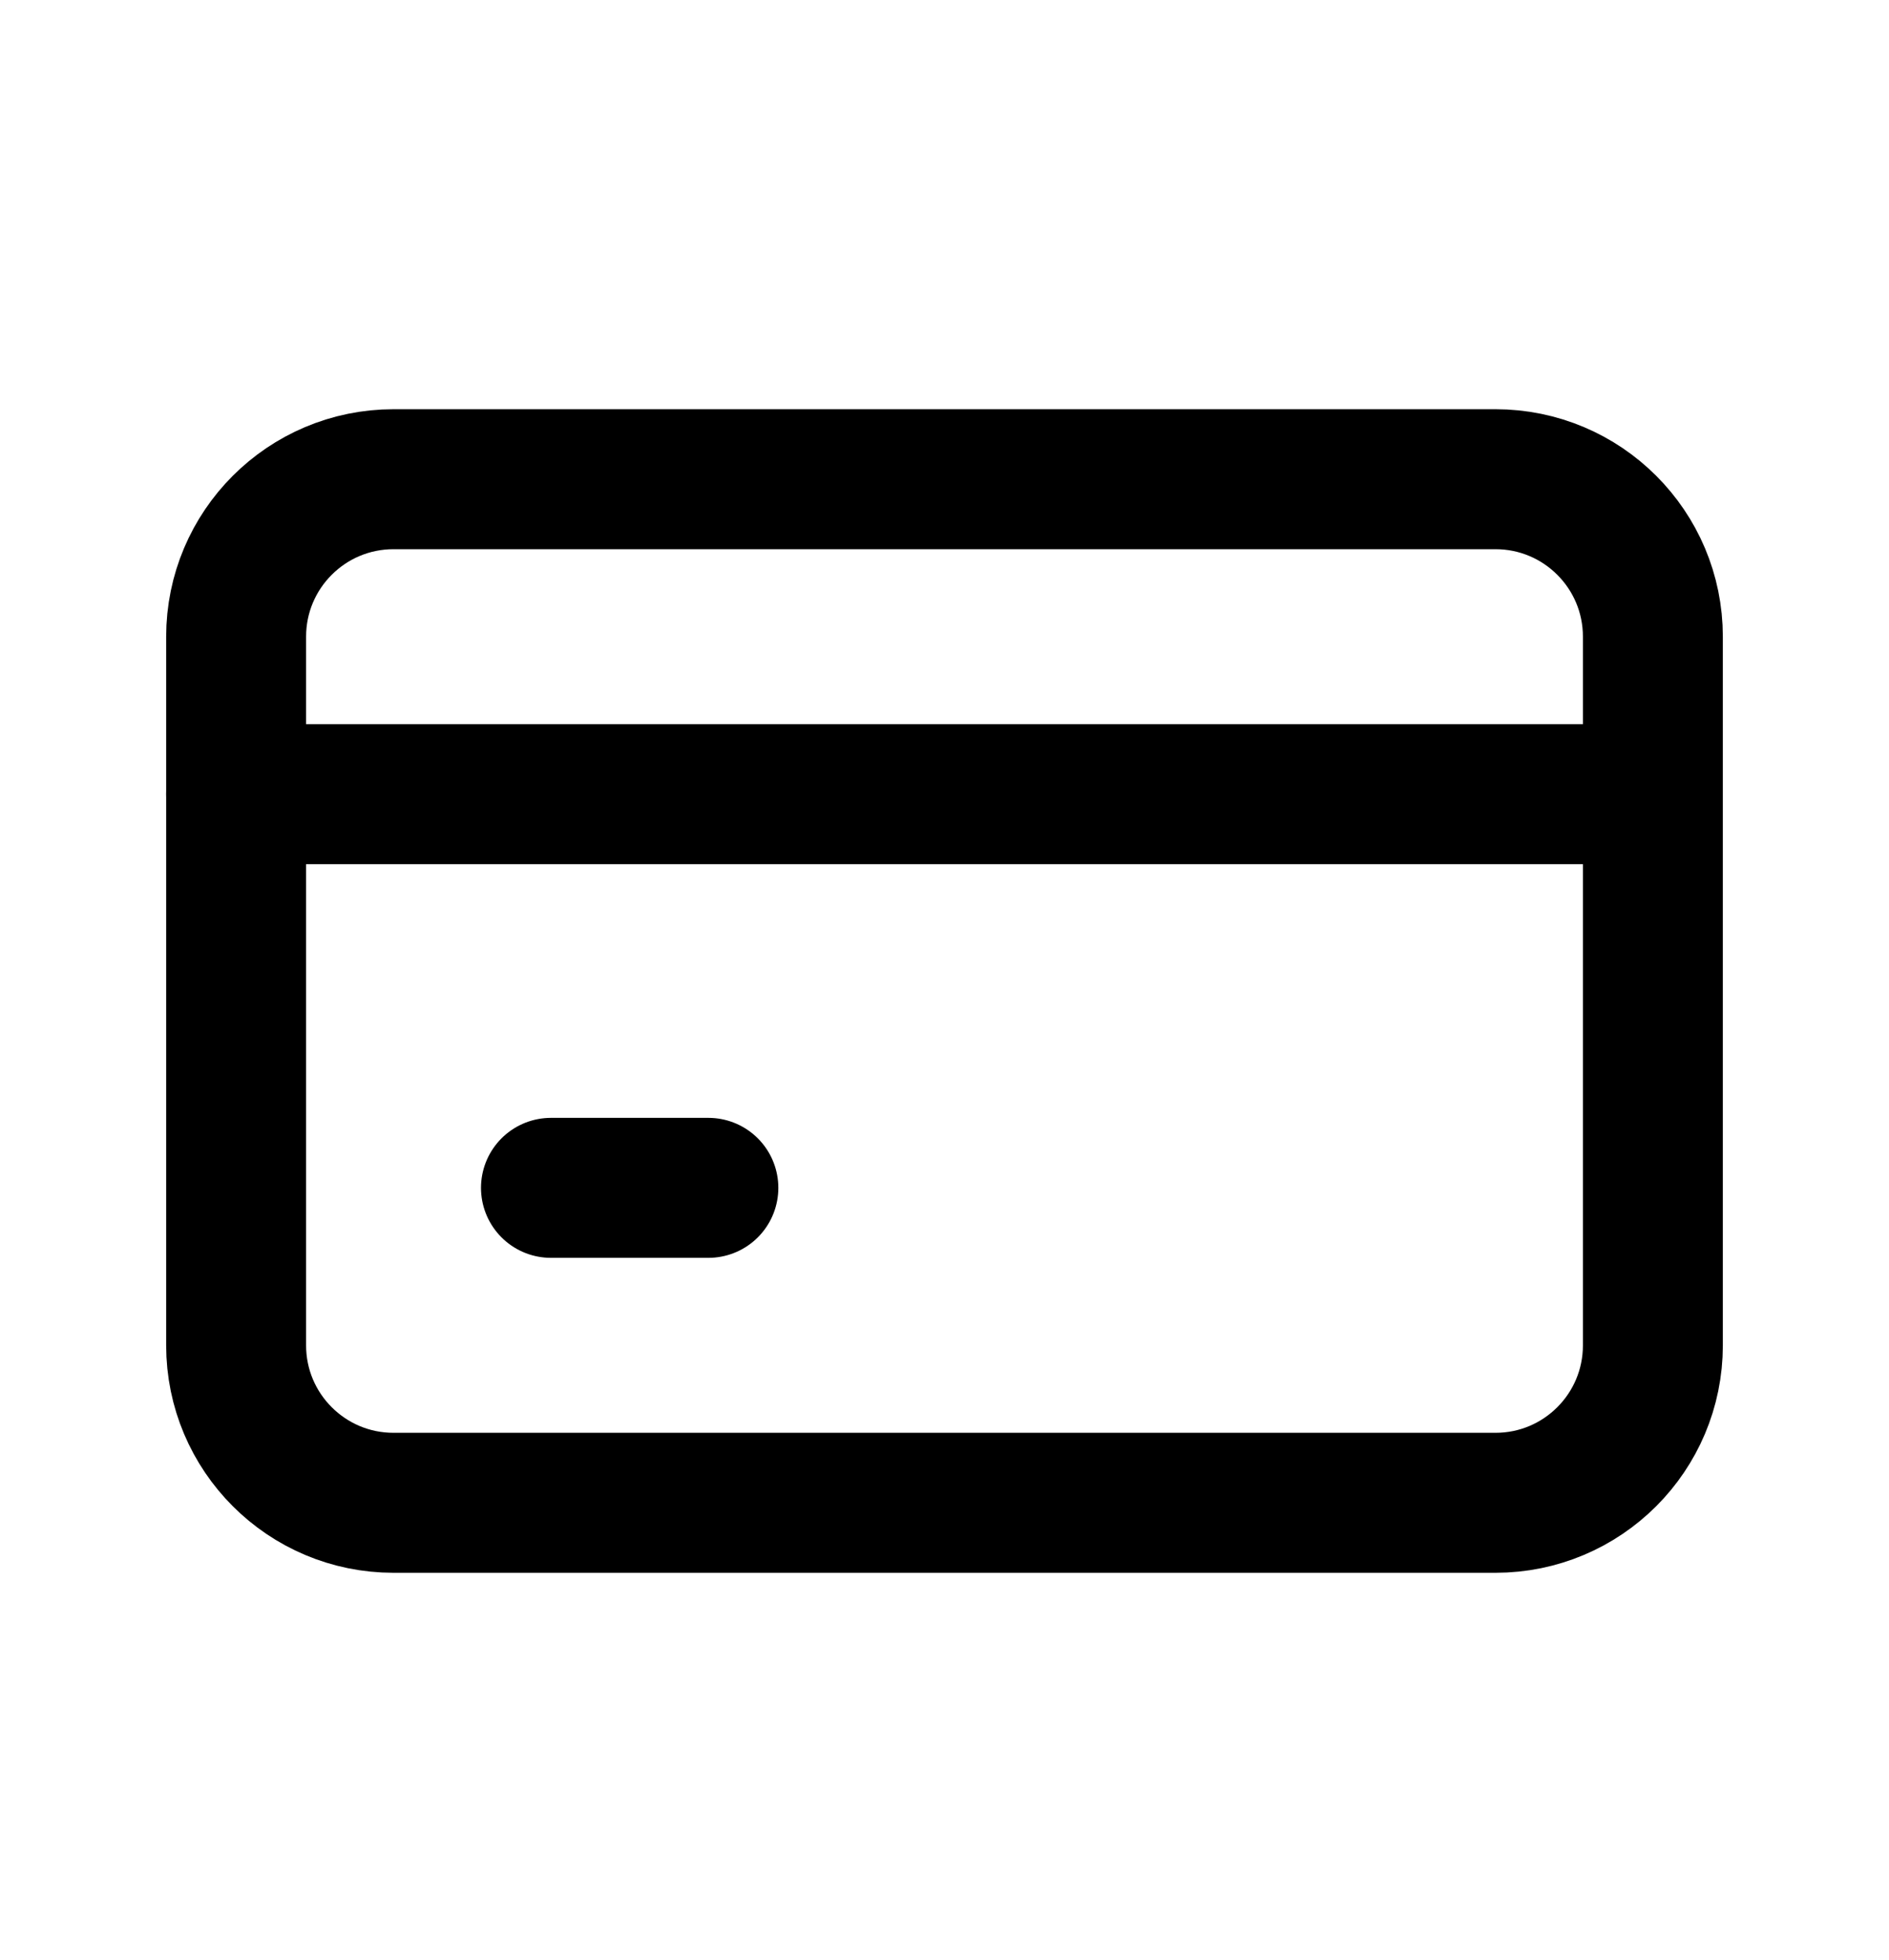
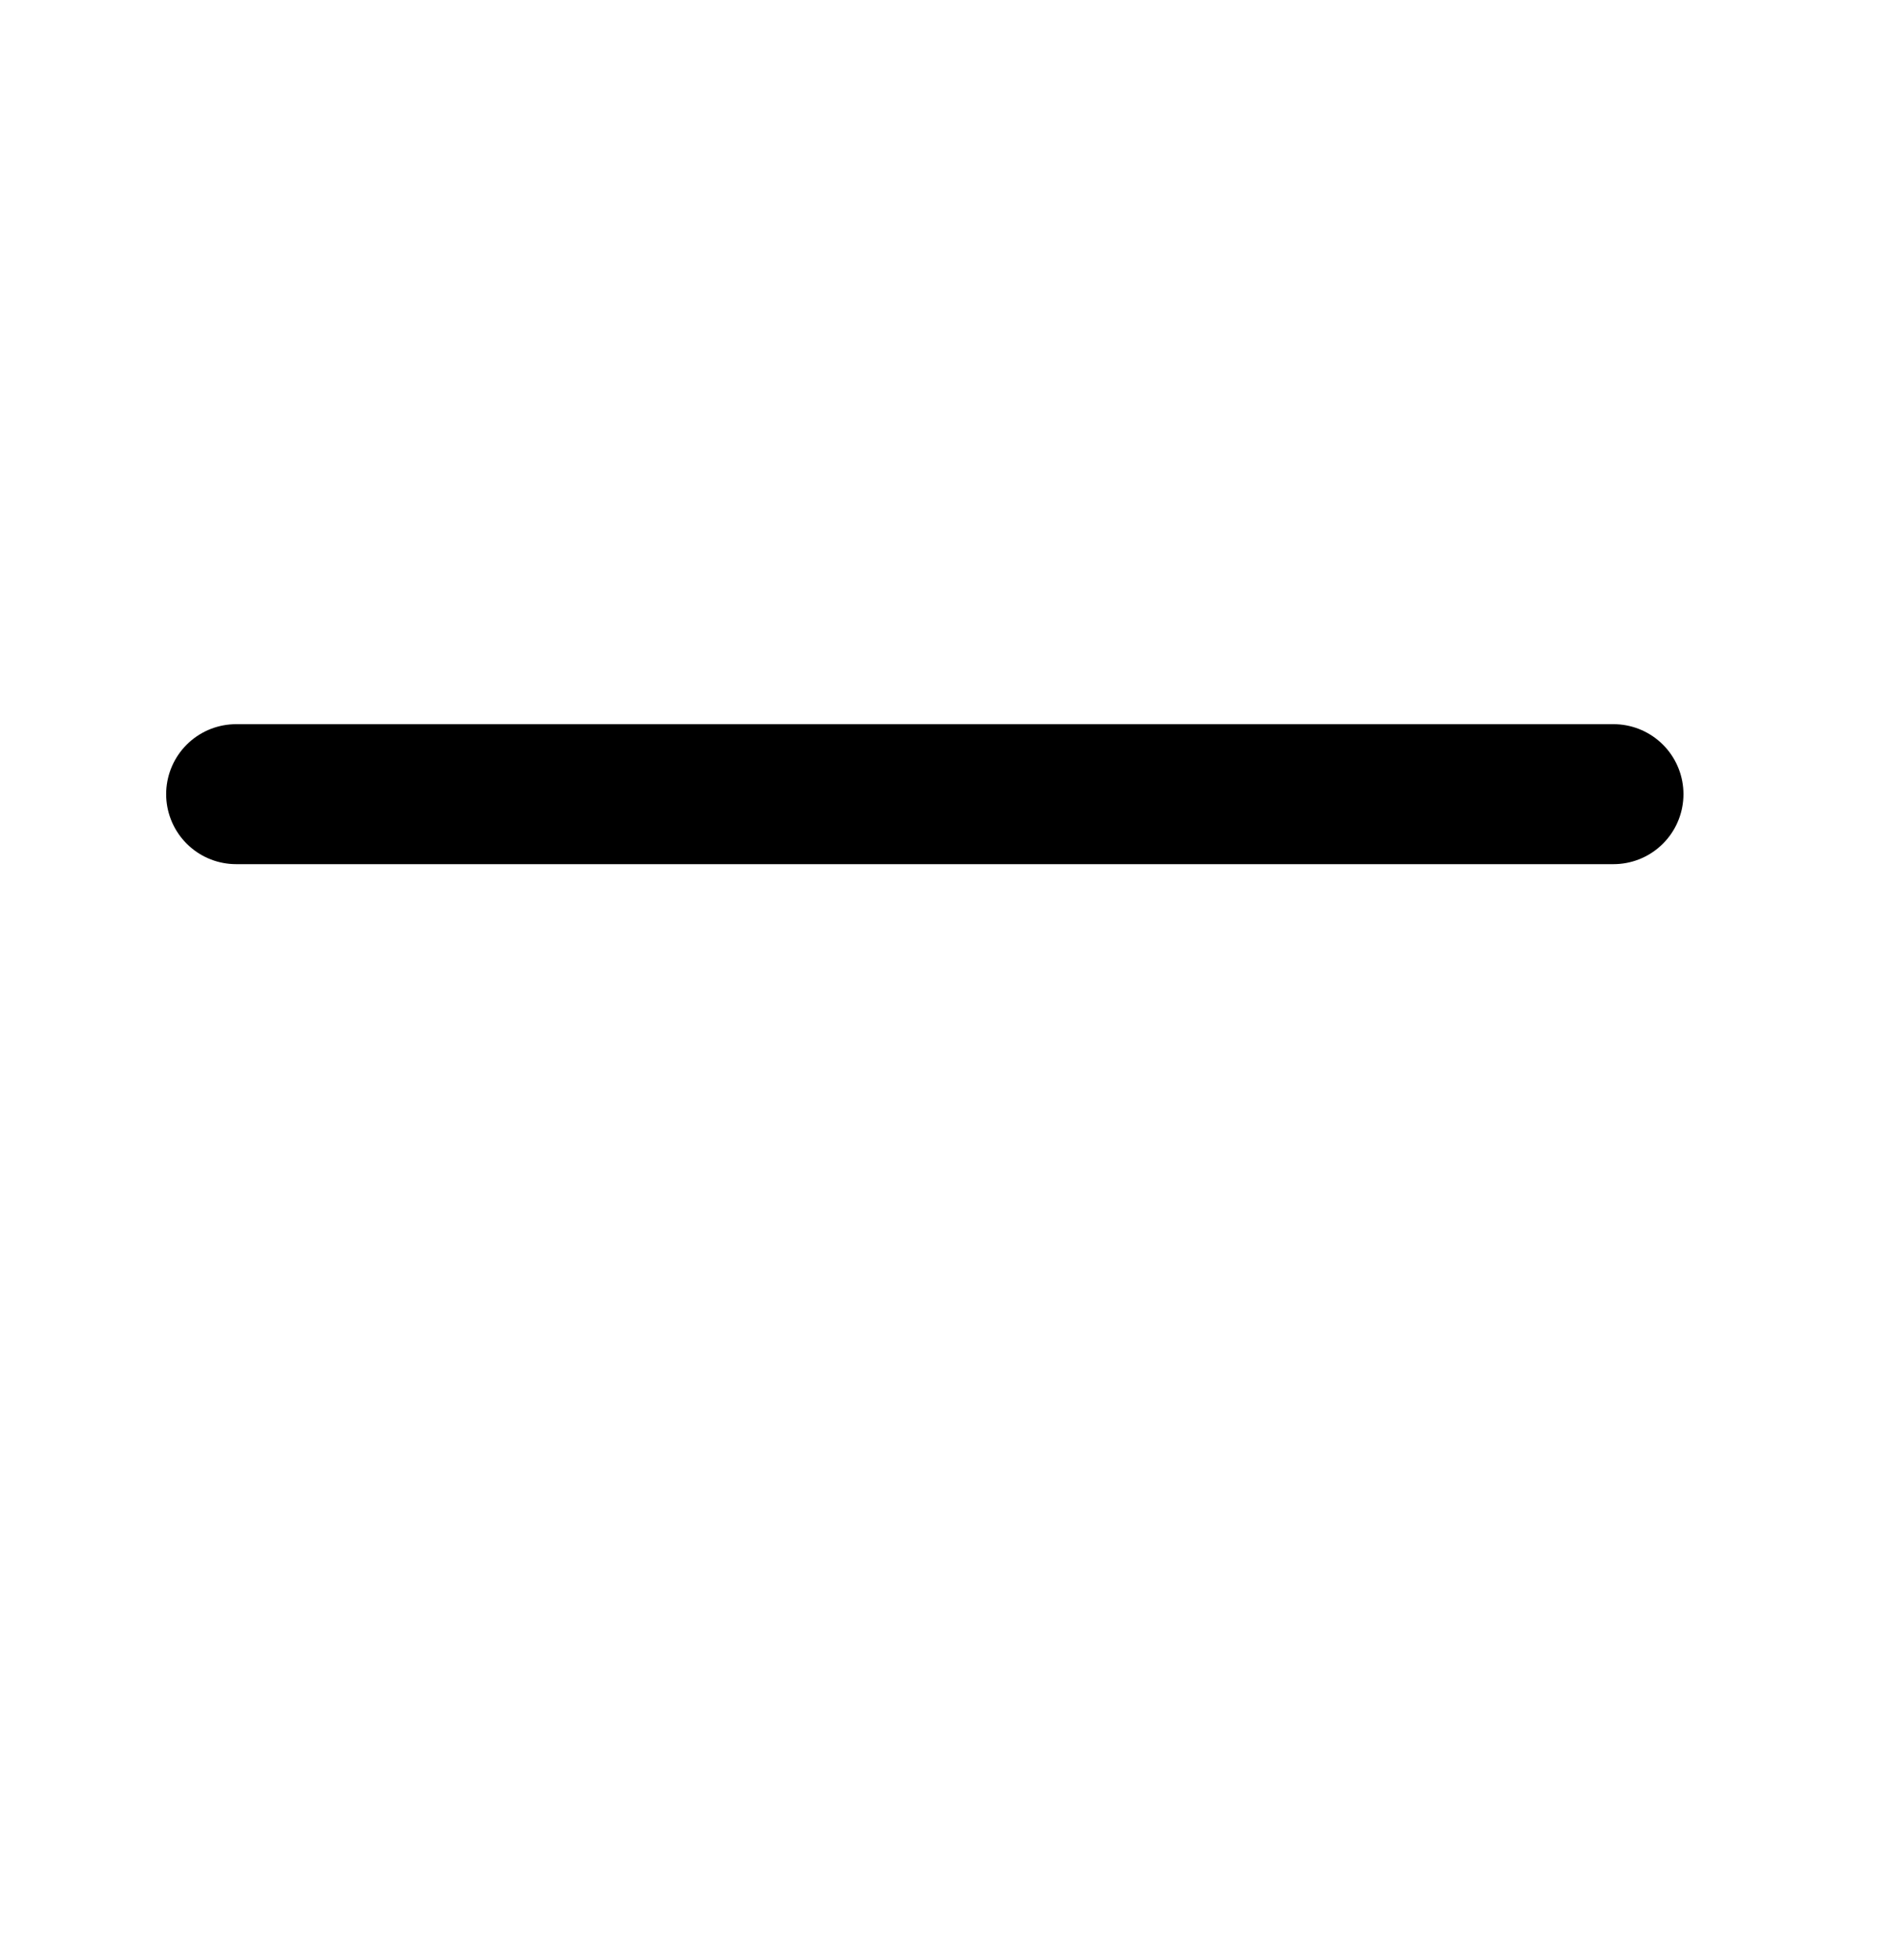
<svg xmlns="http://www.w3.org/2000/svg" fill="none" viewBox="0 0 27 28" height="28" width="27">
-   <path stroke-linejoin="round" stroke-linecap="round" stroke-width="2" stroke="black" d="M21.375 6.847H5.625C4.382 6.847 3.375 7.854 3.375 9.097V19.222C3.375 20.465 4.382 21.472 5.625 21.472H21.375C22.618 21.472 23.625 20.465 23.625 19.222V9.097C23.625 7.854 22.618 6.847 21.375 6.847Z" />
  <path stroke-linejoin="round" stroke-linecap="round" stroke-width="2" stroke="black" d="M3.375 11.347H23.062" />
-   <path stroke-linejoin="round" stroke-linecap="round" stroke-width="2" stroke="black" d="M7.875 16.972H10.125" />
</svg>